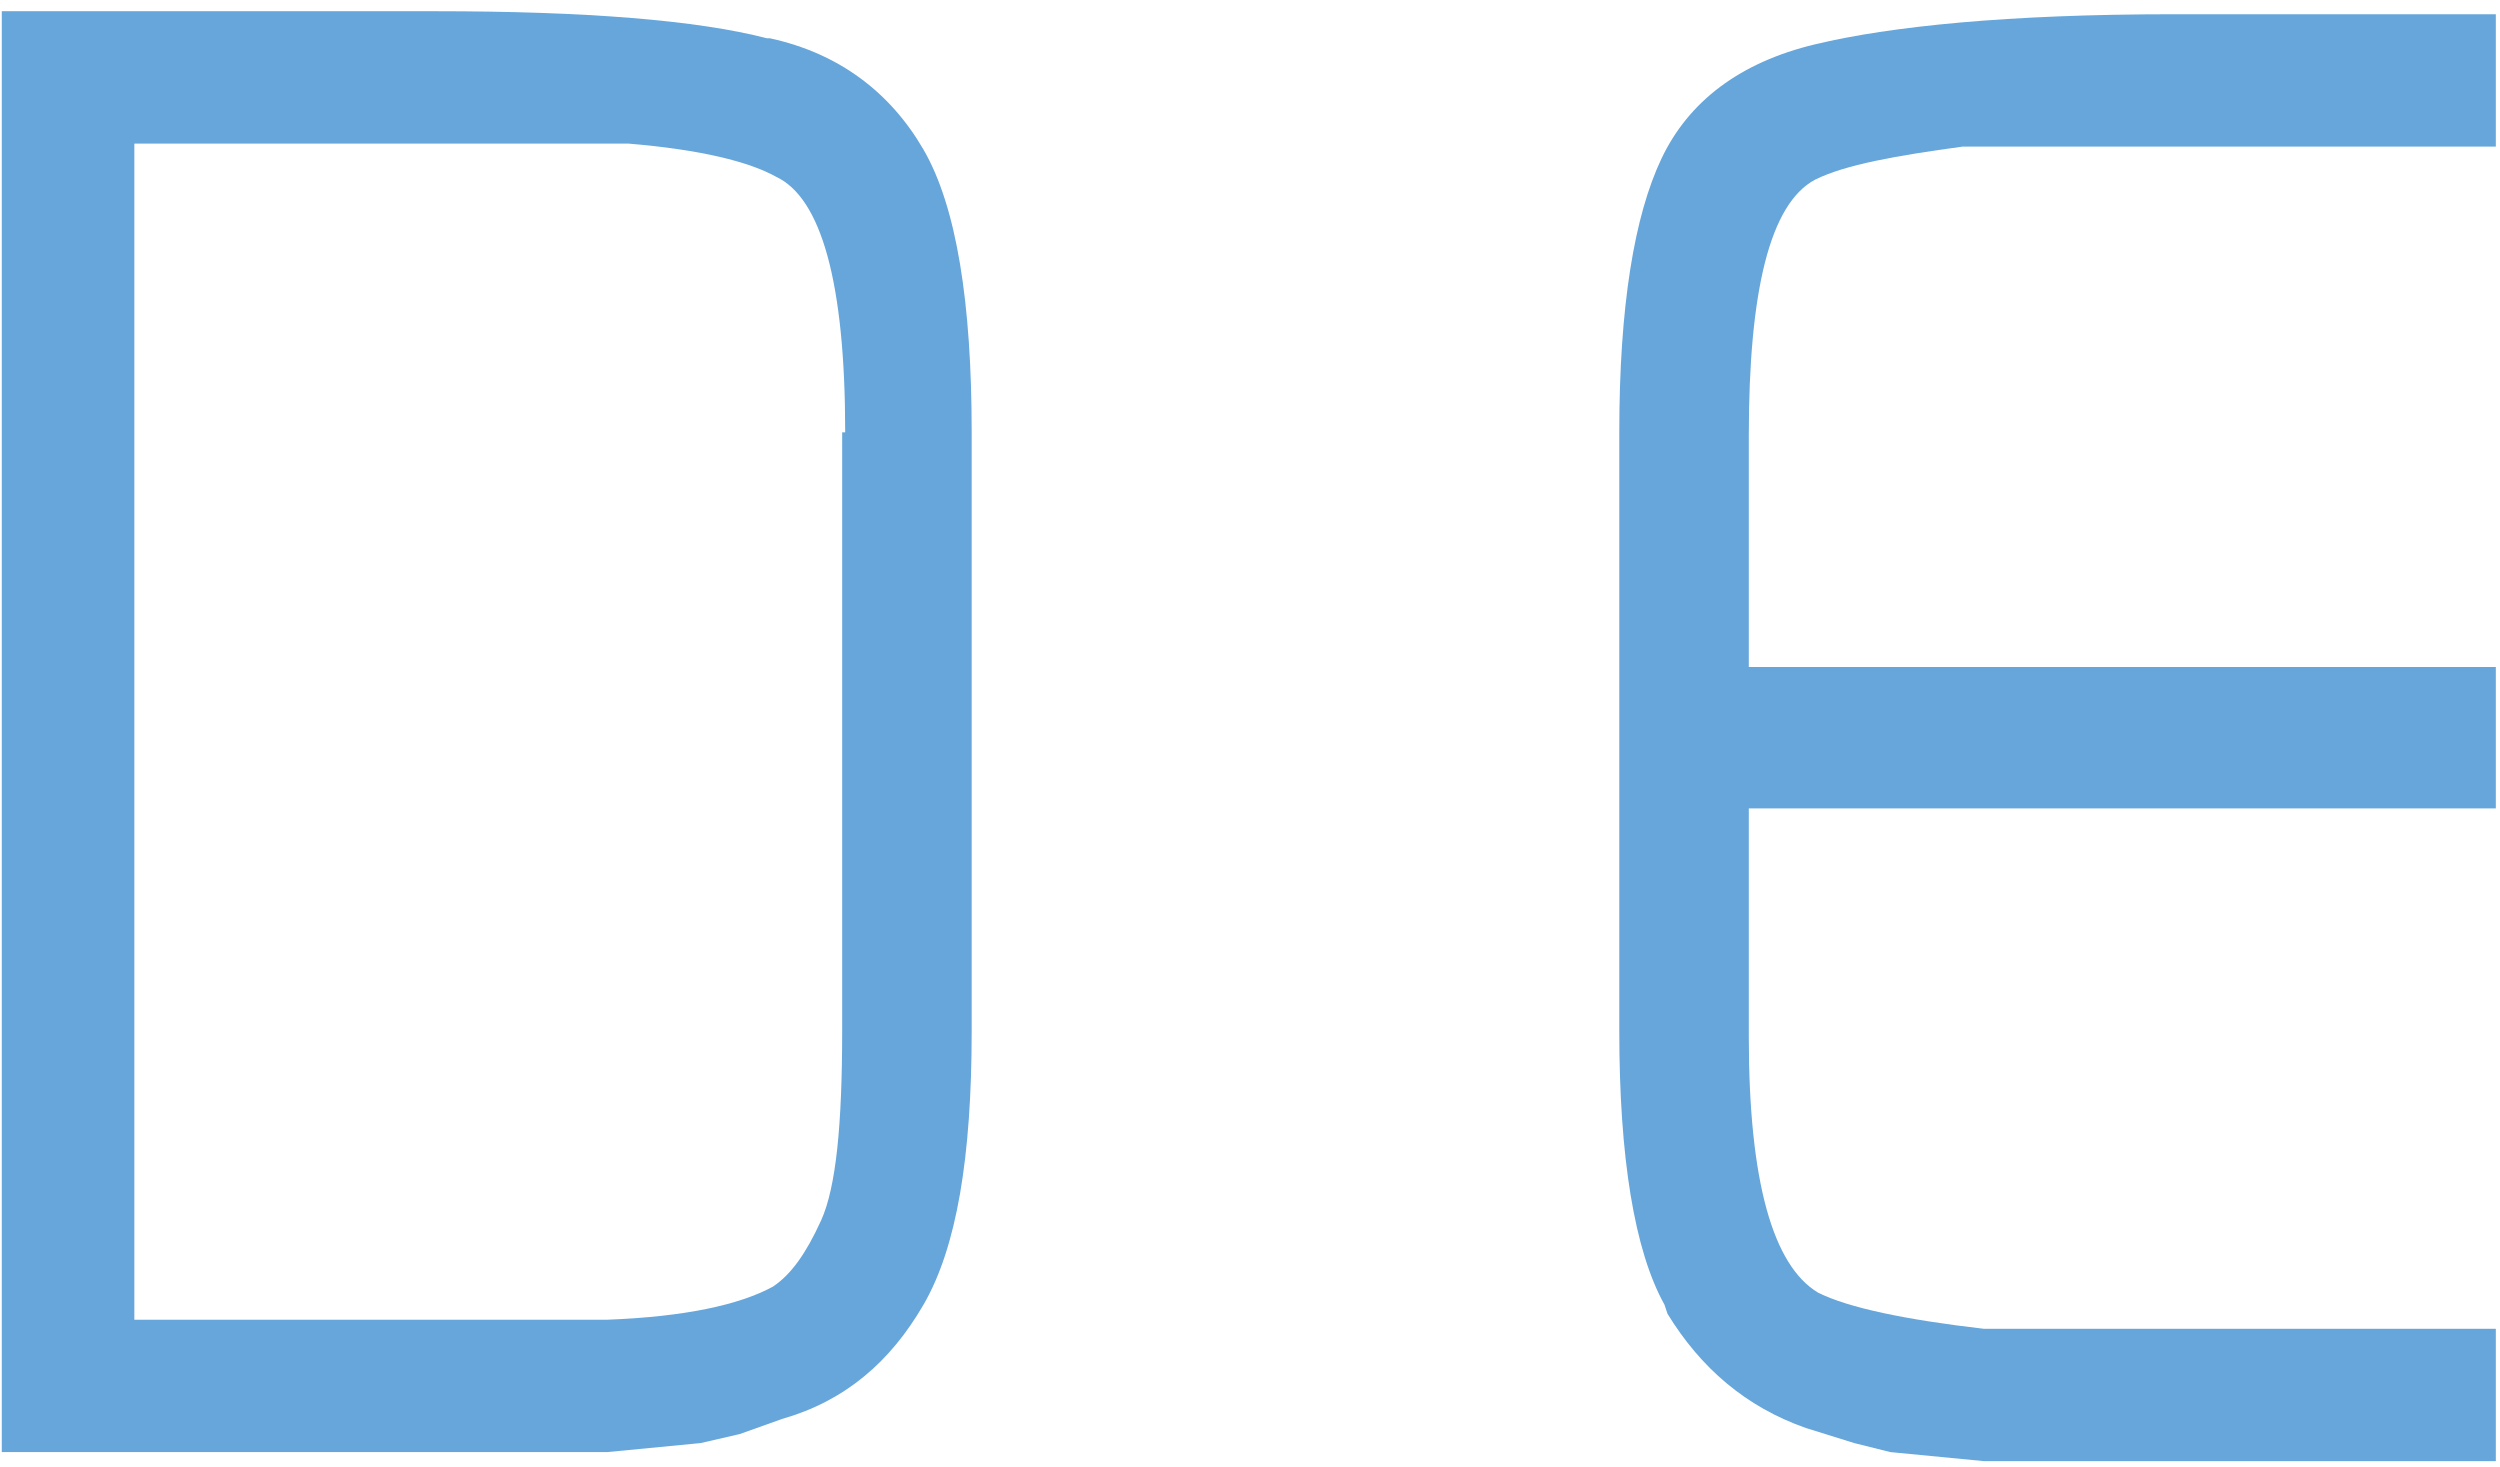
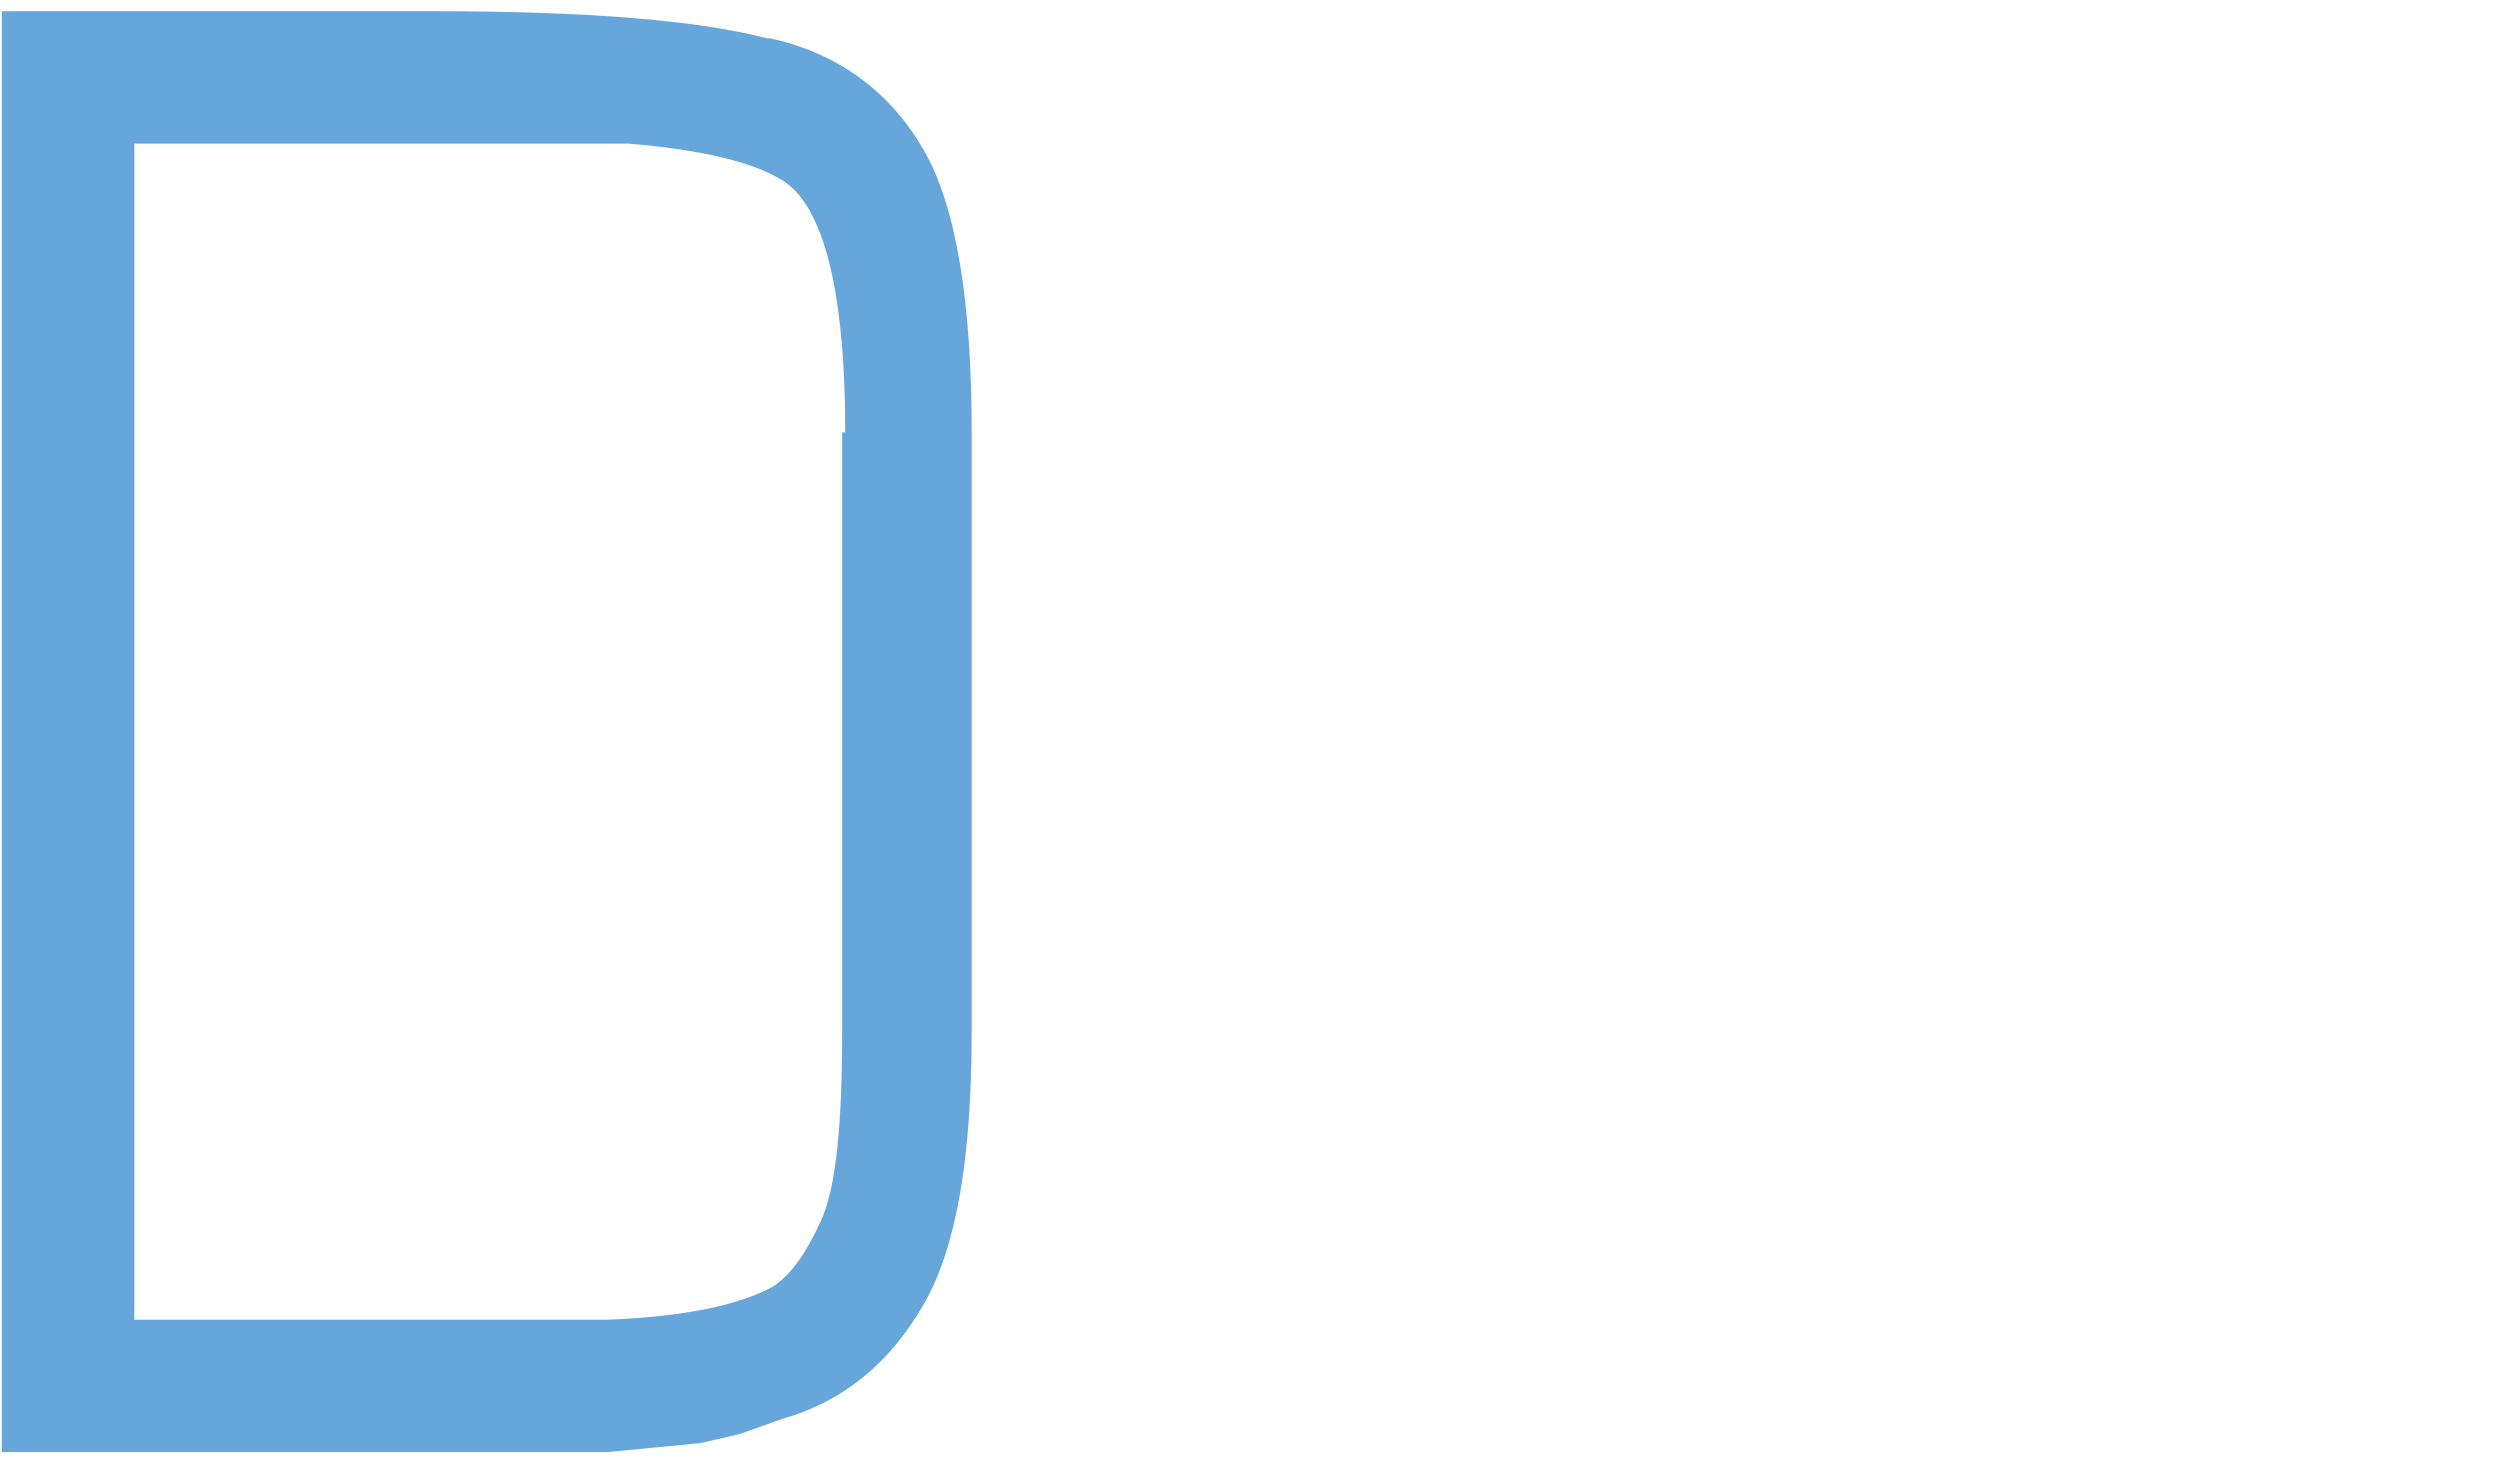
<svg xmlns="http://www.w3.org/2000/svg" width="92" height="54" viewBox="0 0 92 54" fill="none">
  <path d="M28.332 1.409C30.881 1.963 32.765 3.402 33.985 5.505C35.204 7.608 35.758 11.151 35.758 15.911V37.939C35.758 42.589 35.204 45.91 33.985 48.013C32.765 50.116 31.103 51.555 28.775 52.219L27.223 52.773L25.782 53.105L22.346 53.437H0.066V0.413H16.028C21.57 0.413 25.671 0.745 28.221 1.409H28.332ZM31.103 15.911C31.103 10.376 30.216 7.276 28.553 6.501C27.556 5.948 25.782 5.505 23.122 5.284H4.944V48.566H22.346C25.228 48.456 27.223 48.013 28.442 47.349C29.108 46.906 29.662 46.131 30.216 44.913C30.77 43.696 30.992 41.371 30.992 37.939V15.911H31.103Z" fill="#66A6DA" />
-   <path d="M61.253 48.013C60.144 46.02 59.59 42.589 59.59 37.94V15.911C59.59 11.262 60.144 7.941 61.142 5.837C62.139 3.734 64.024 2.295 66.795 1.631C69.566 0.967 73.889 0.524 79.985 0.524H91.846V5.395H72.226C69.787 5.727 67.903 6.059 66.795 6.612C65.132 7.498 64.356 10.708 64.356 16.021V24.545H91.846V29.748H64.356V38.161C64.356 43.474 65.243 46.574 66.906 47.57C68.014 48.124 70.12 48.566 73.002 48.899H91.846V53.769H73.002L69.566 53.437L68.236 53.105L66.462 52.552C64.245 51.777 62.583 50.338 61.363 48.345L61.253 48.013Z" fill="#66A6DA" />
</svg>